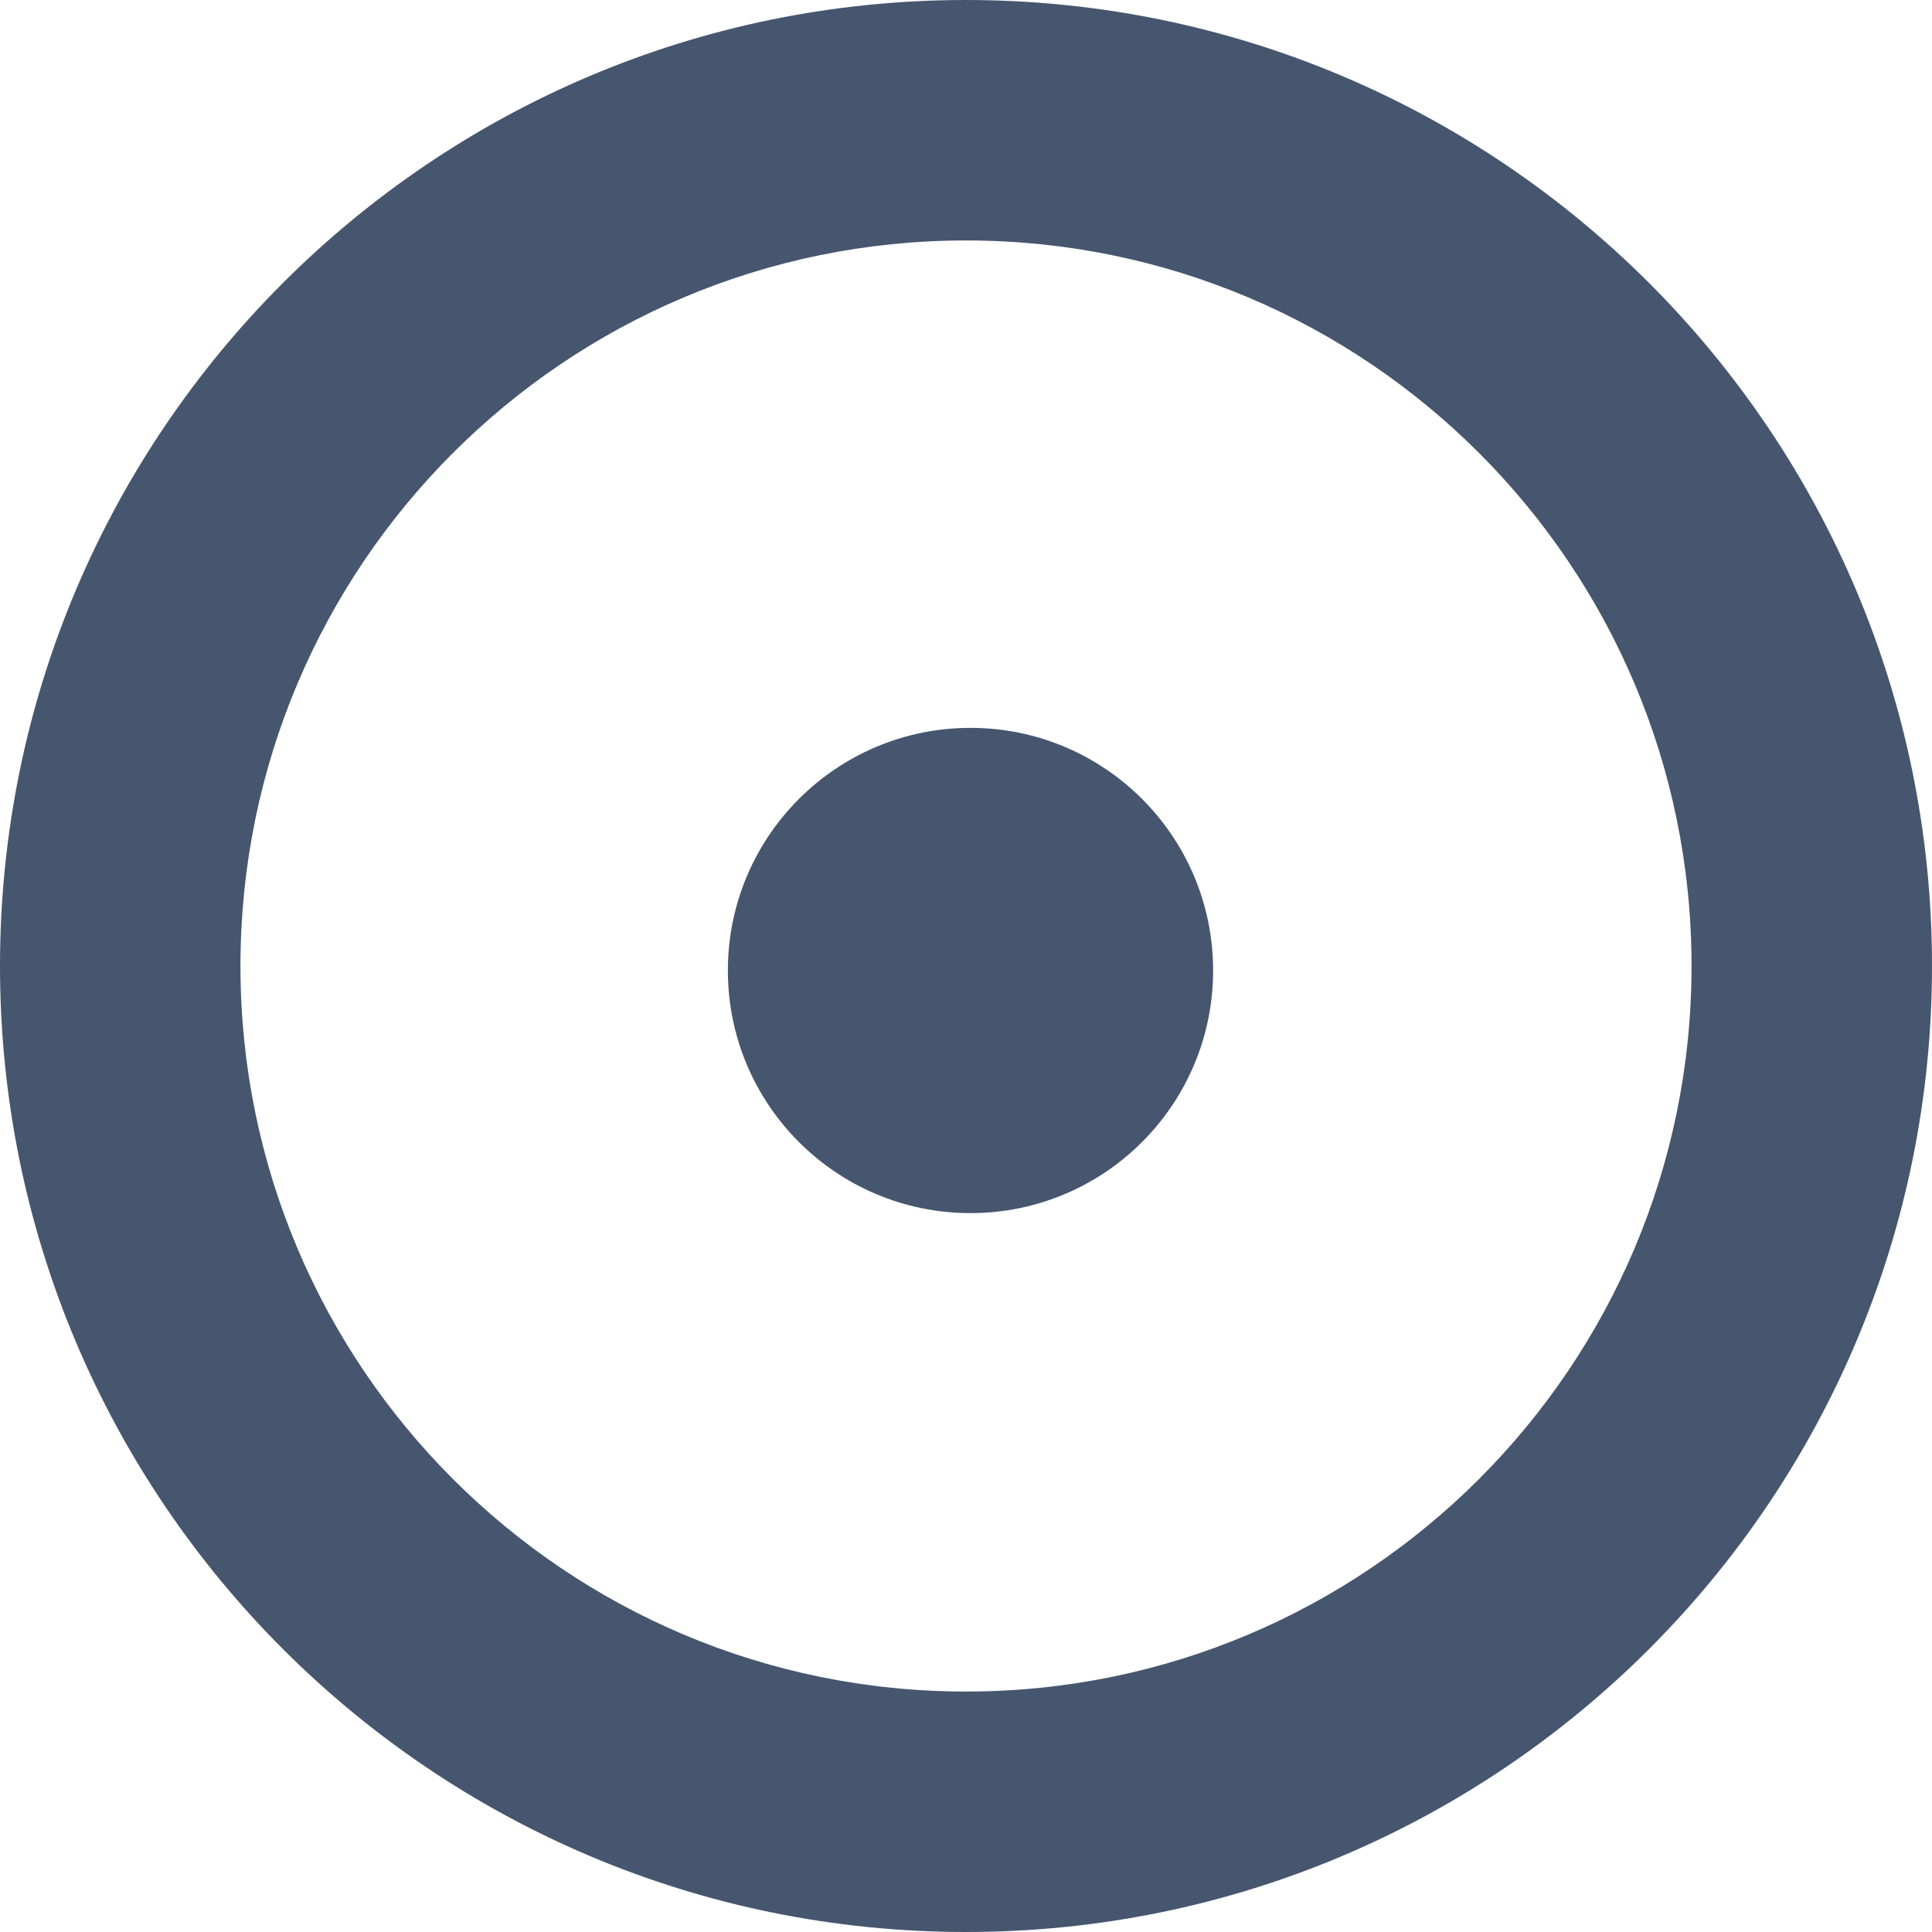
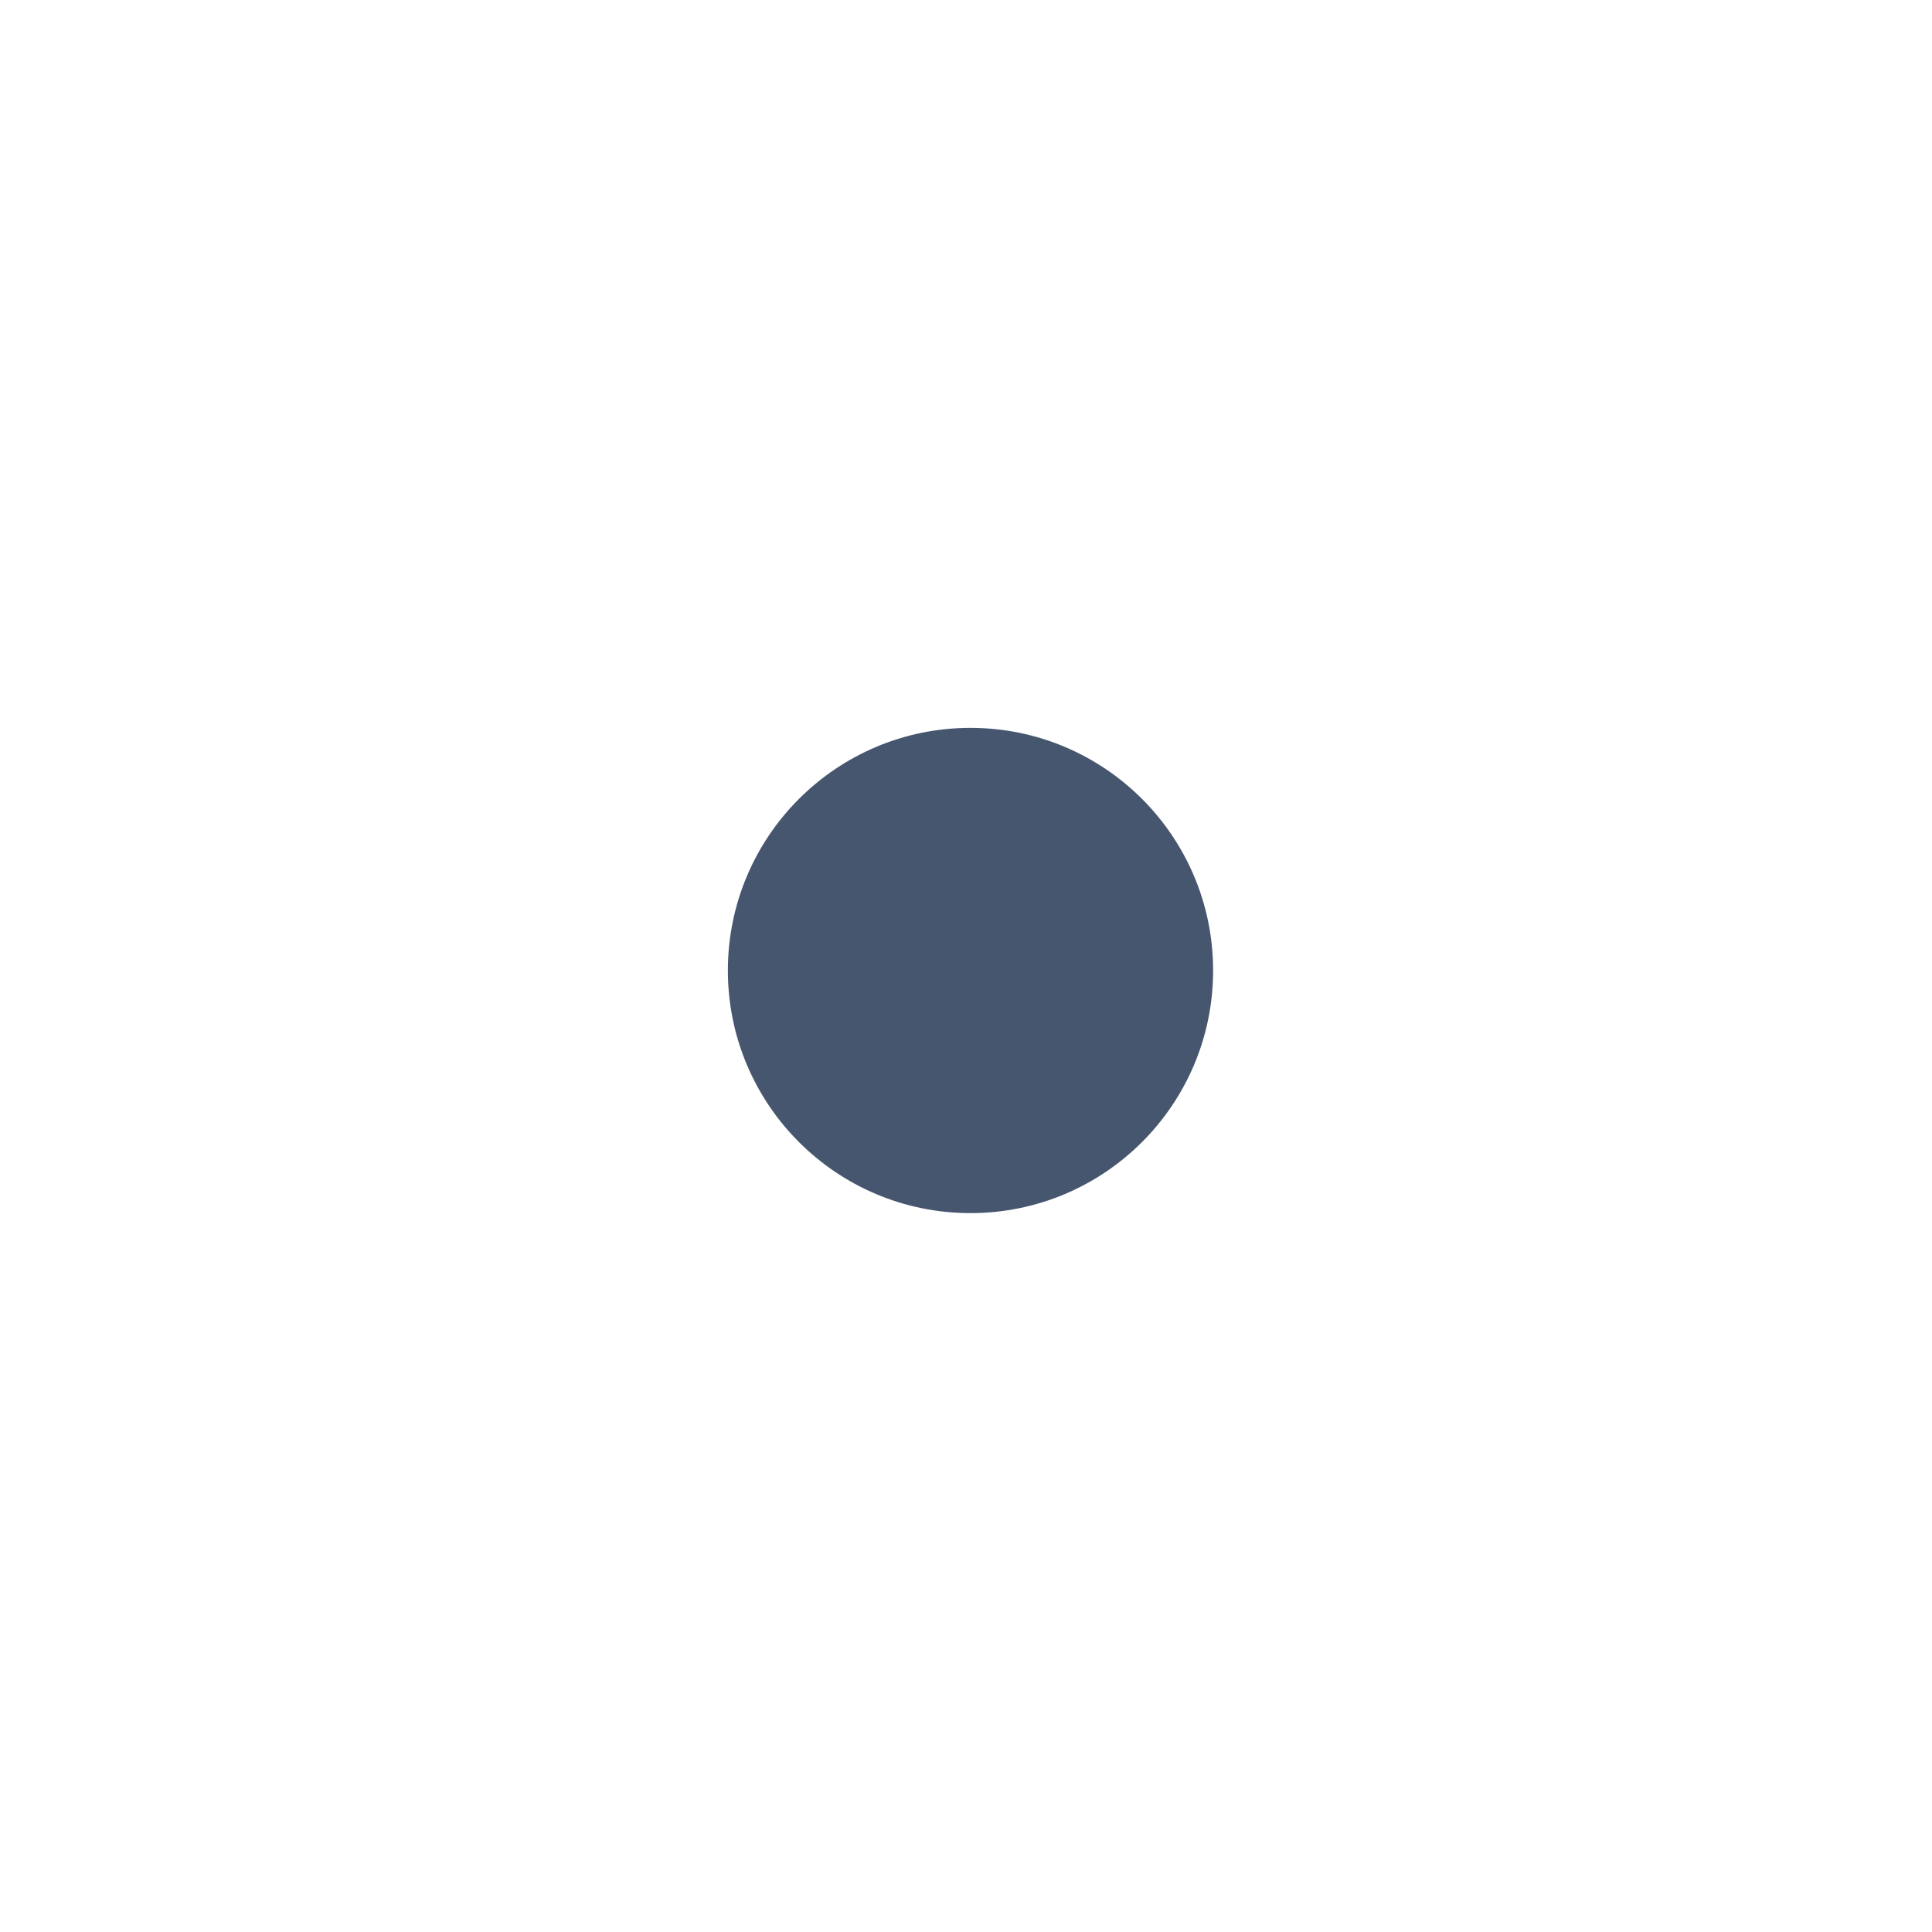
<svg xmlns="http://www.w3.org/2000/svg" viewBox="0 0 215.00 215.00" data-guides="{&quot;vertical&quot;:[],&quot;horizontal&quot;:[]}">
  <defs />
-   <path fill="#47566f" stroke="none" fill-opacity="1" stroke-width="1" stroke-opacity="1" id="tSvg43679962fc" title="Path 1" d="M215 107.5C215 166.871 166.871 215 107.5 215C48.129 215 0 166.871 0 107.5C0 48.129 48.129 0 107.5 0C166.871 0 215 48.129 215 107.5ZM26.759 107.5C26.759 152.092 62.908 188.241 107.5 188.241C152.092 188.241 188.241 152.092 188.241 107.5C188.241 62.908 152.092 26.759 107.5 26.759C62.908 26.759 26.759 62.908 26.759 107.5Z" />
  <ellipse fill="#47566f" cx="108" cy="108" r="27" id="tSvgf77a0bb5dc" title="Ellipse 1" fill-opacity="1" stroke="none" stroke-opacity="1" rx="27" ry="27" style="transform: rotate(0deg); transform-origin: 108px 108px;" />
</svg>